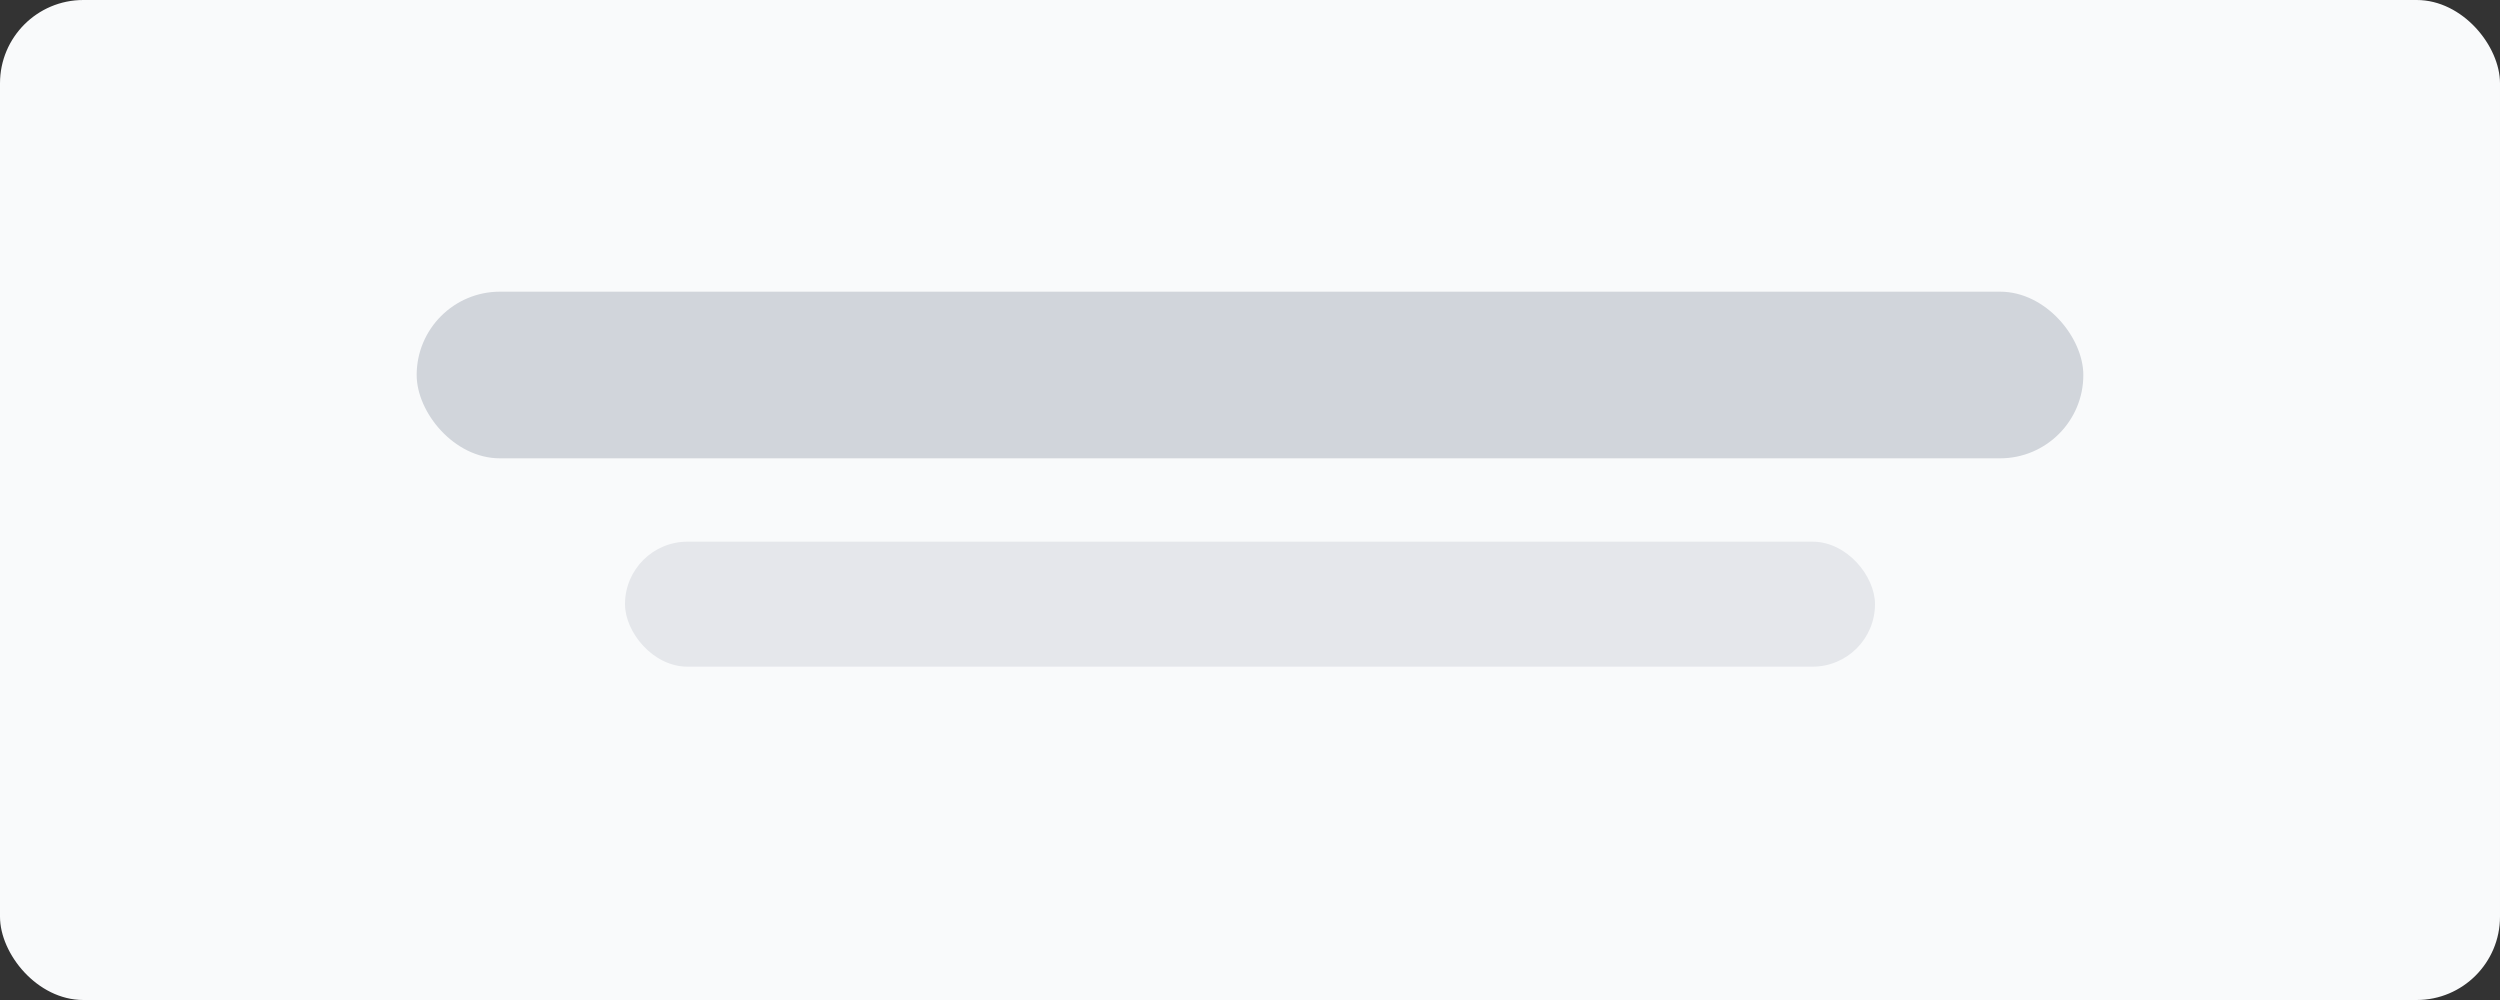
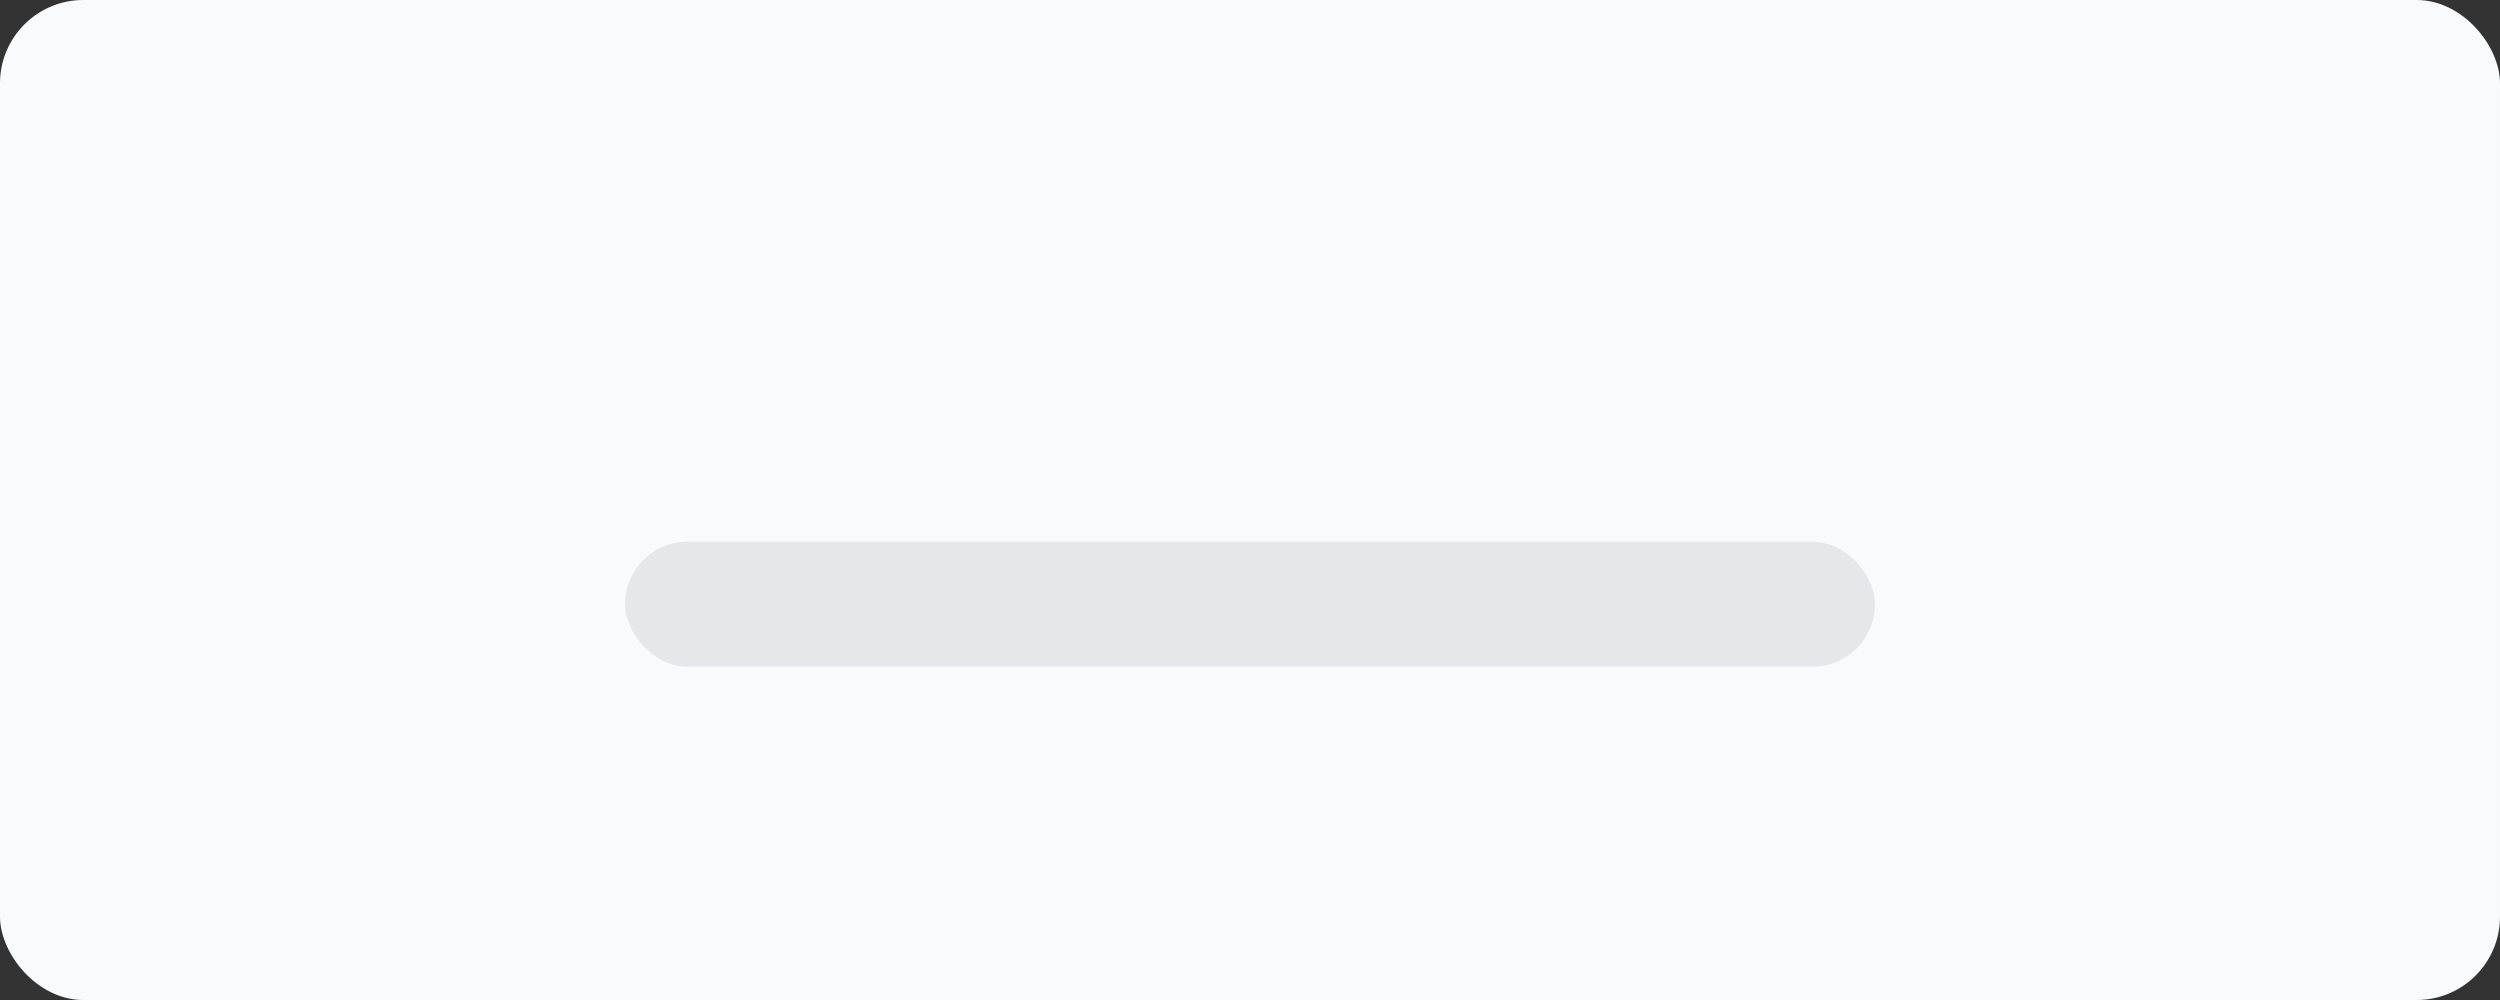
<svg xmlns="http://www.w3.org/2000/svg" width="120" height="48" viewBox="0 0 120 48" fill="none">
  <rect x="0" y="0" width="120" height="48" fill="#333333" stroke="none" />
  <rect width="120" height="48" rx="4" fill="#F9FAFB" />
-   <rect x="20" y="14" width="80" height="8" rx="4" fill="#D1D5DB" />
  <rect x="30" y="26" width="60" height="6" rx="3" fill="#E5E7EB" />
</svg>